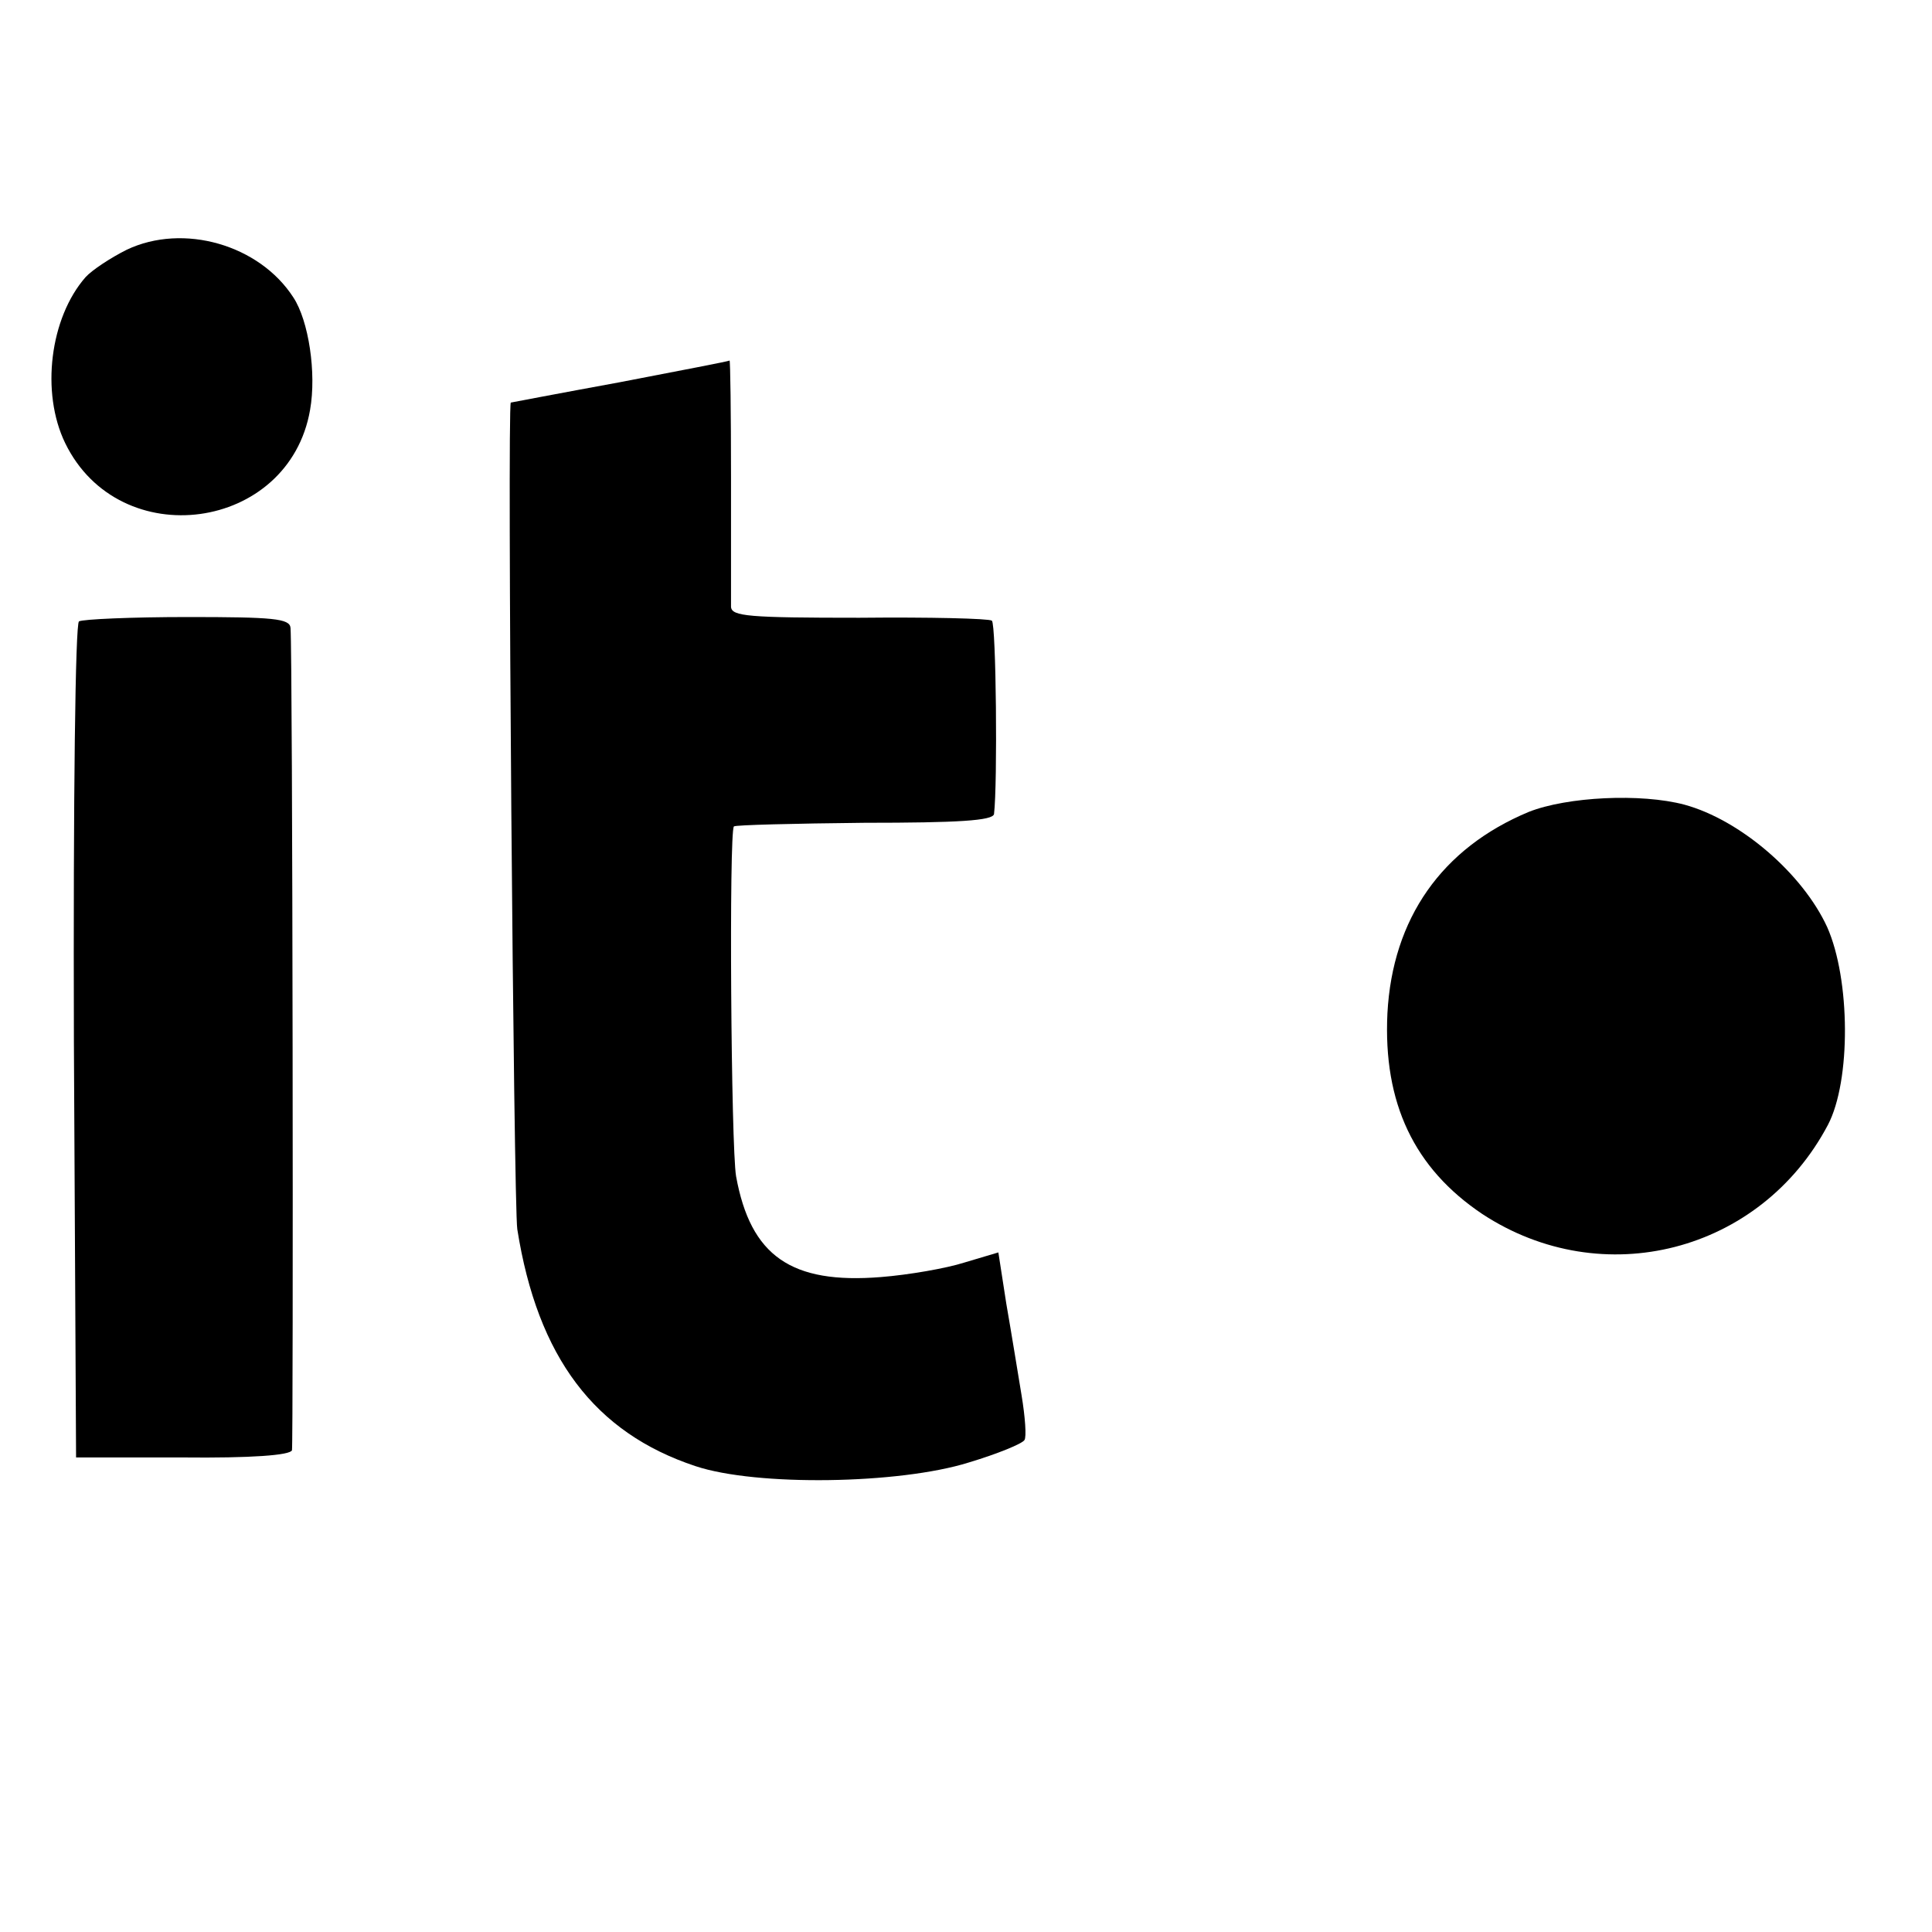
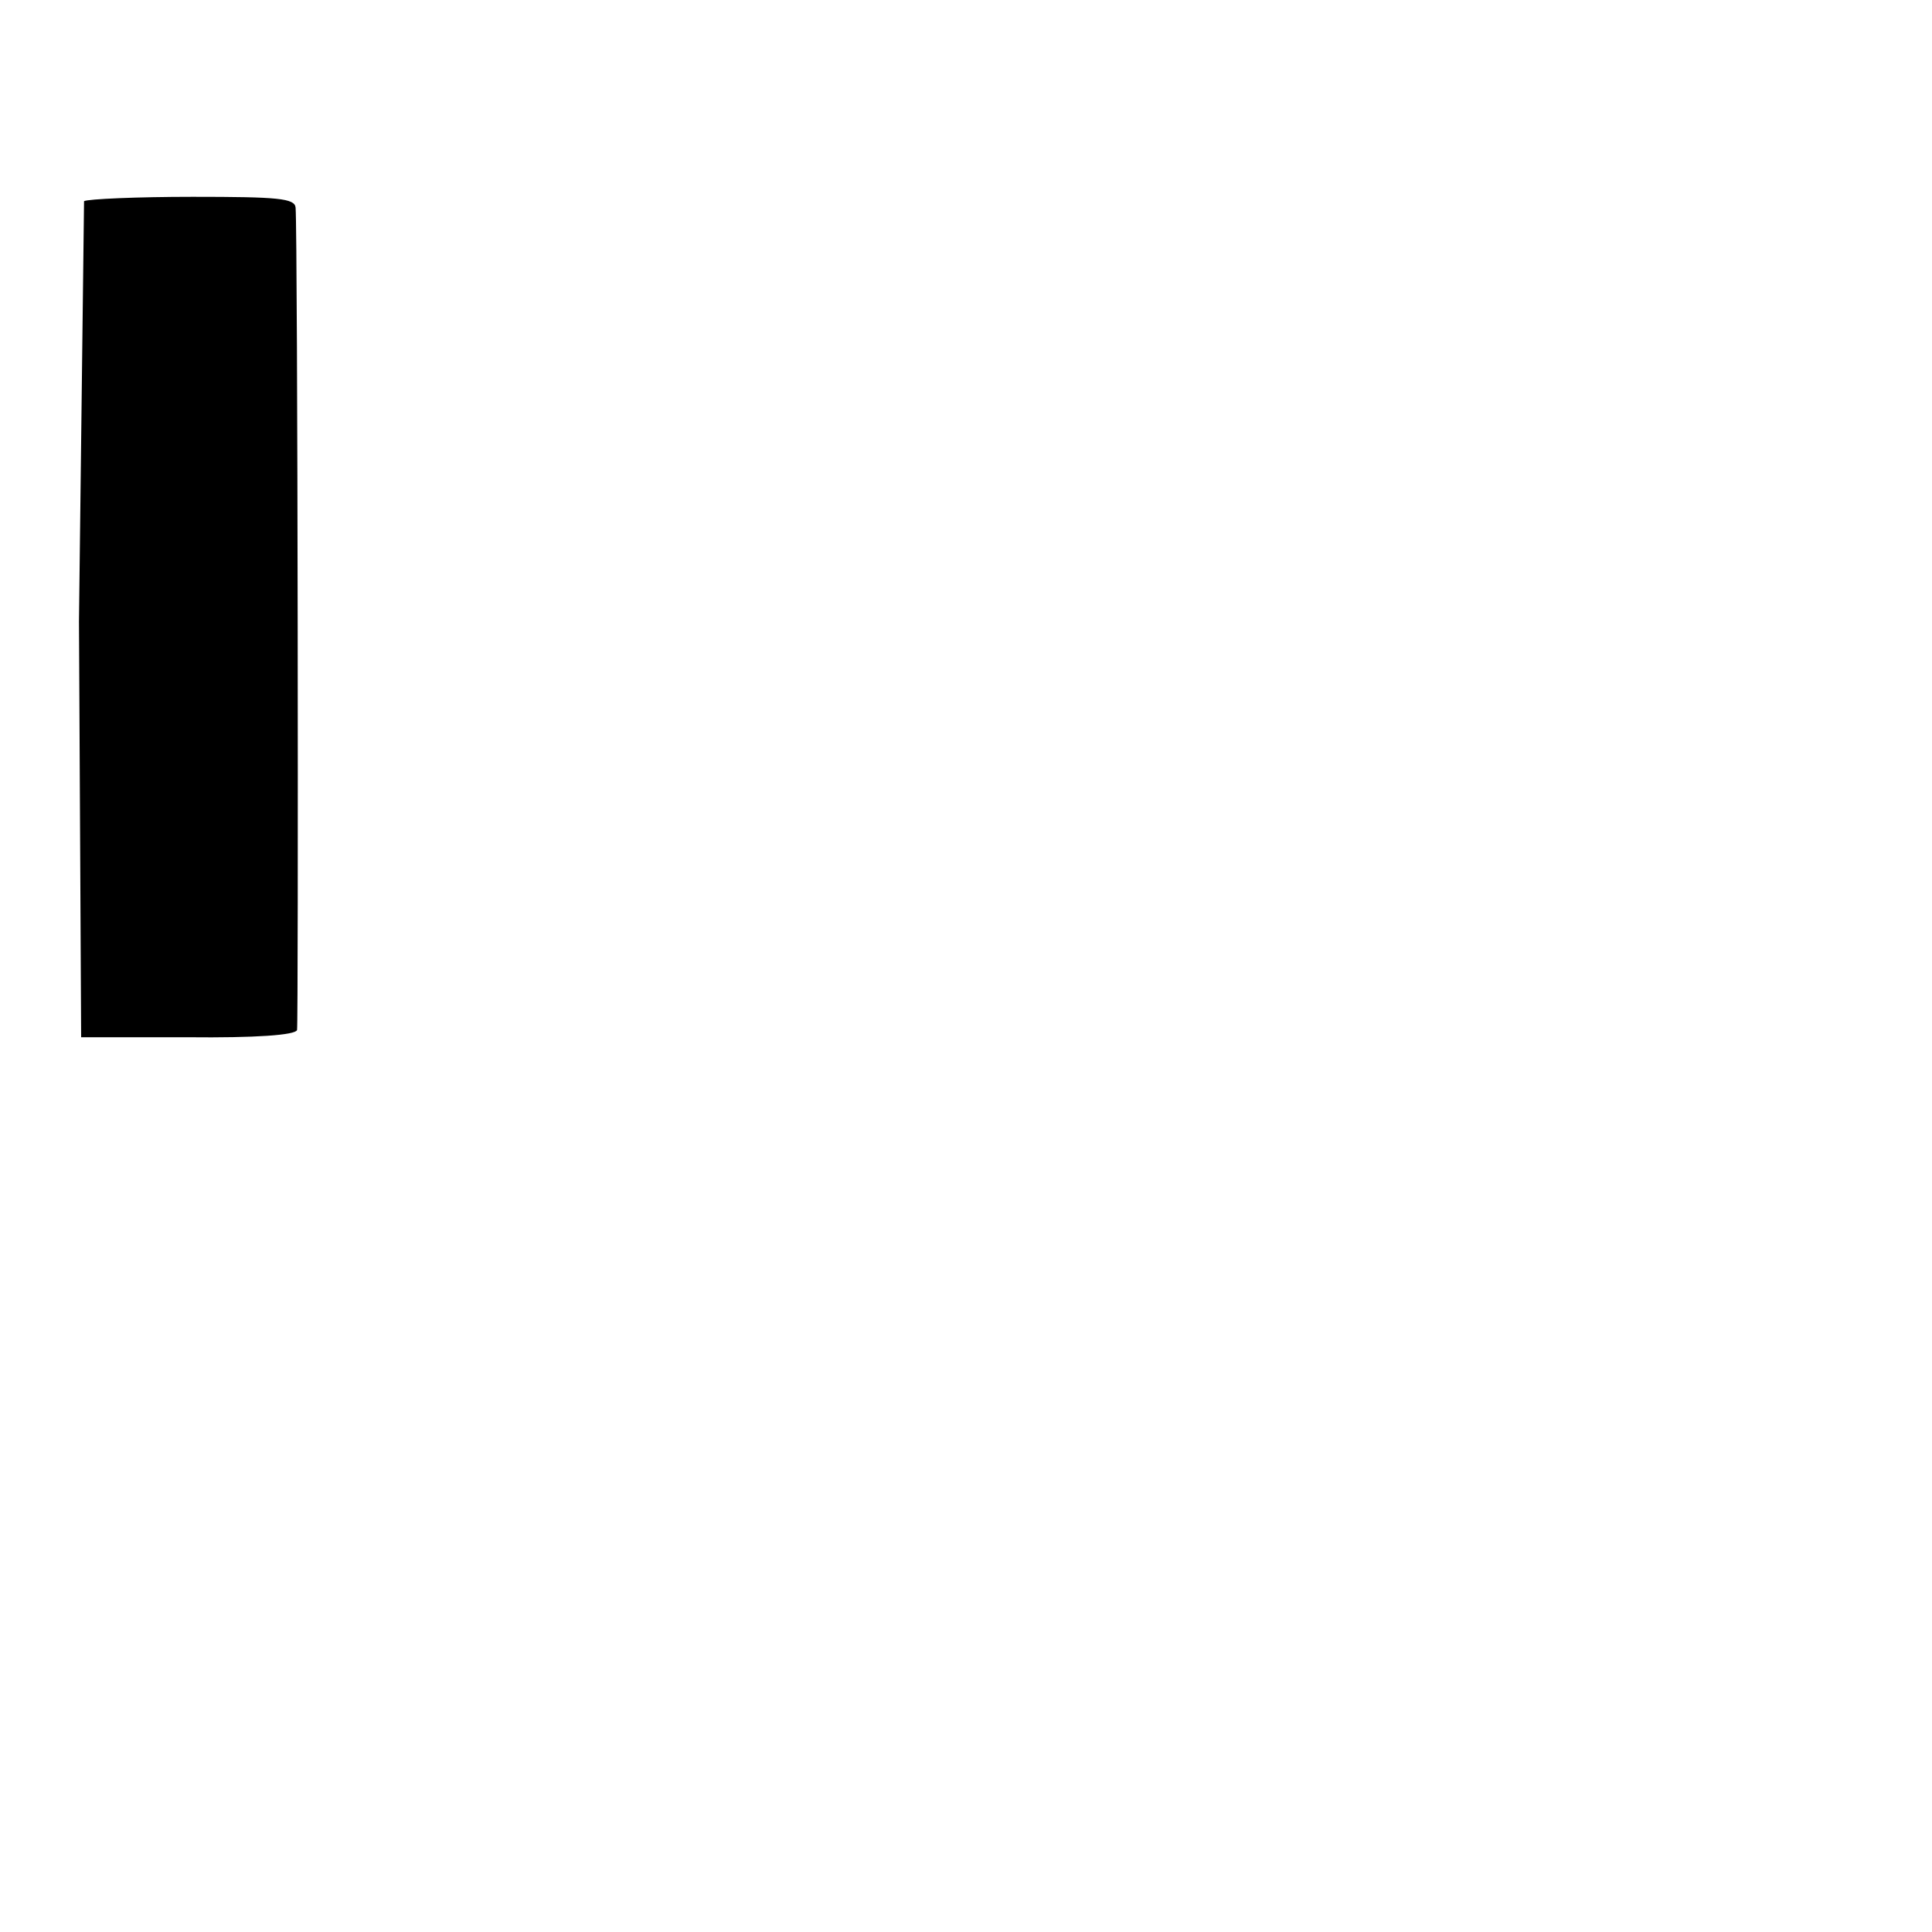
<svg xmlns="http://www.w3.org/2000/svg" version="1.0" width="16pt" height="16pt" viewBox="0 0 16 16" preserveAspectRatio="xMidYMid meet">
  <g transform="translate(0,16) scale(0.006,-0.006)" fill="#000000" stroke="none">
-     <path d="M175 2322 c-22 -11 -48 -28 -57 -38 -49 -56 -62 -159 -28 -229 75 -154 309 -122 338 46 9 51 -2 123 -23 155 -47 73 -152 103 -230 66z" />
-     <path d="M855 2139 c-82 -15 -150 -28 -150 -28 -5 -11 4 -1110 9 -1141 28 -177 107 -281 246 -327 84 -28 281 -25 377 5 40 12 74 26 77 31 3 4 1 32 -4 62 -5 30 -14 86 -21 126 l-11 71 -47 -14 c-25 -8 -77 -17 -115 -20 -124 -10 -180 29 -200 139 -7 40 -10 476 -3 483 2 2 83 4 180 5 130 0 177 3 179 12 5 41 3 263 -3 267 -4 3 -86 5 -183 4 -153 0 -176 2 -177 15 0 9 0 89 0 179 0 89 -1 161 -2 161 -1 -1 -69 -14 -152 -30z" />
-     <path d="M109 1809 c-5 -3 -8 -241 -7 -580 l3 -574 147 0 c94 -1 149 3 151 10 2 9 1 1096 -2 1135 -1 13 -24 15 -142 15 -77 0 -145 -3 -150 -6z" />
-     <path d="M2110 1546 c-120 -50 -188 -147 -195 -278 -6 -124 37 -214 131 -277 166 -109 384 -53 477 123 32 61 31 201 -1 273 -34 74 -120 148 -197 169 -60 16 -162 11 -215 -10z" />
+     <path d="M109 1809 l3 -574 147 0 c94 -1 149 3 151 10 2 9 1 1096 -2 1135 -1 13 -24 15 -142 15 -77 0 -145 -3 -150 -6z" />
  </g>
</svg>